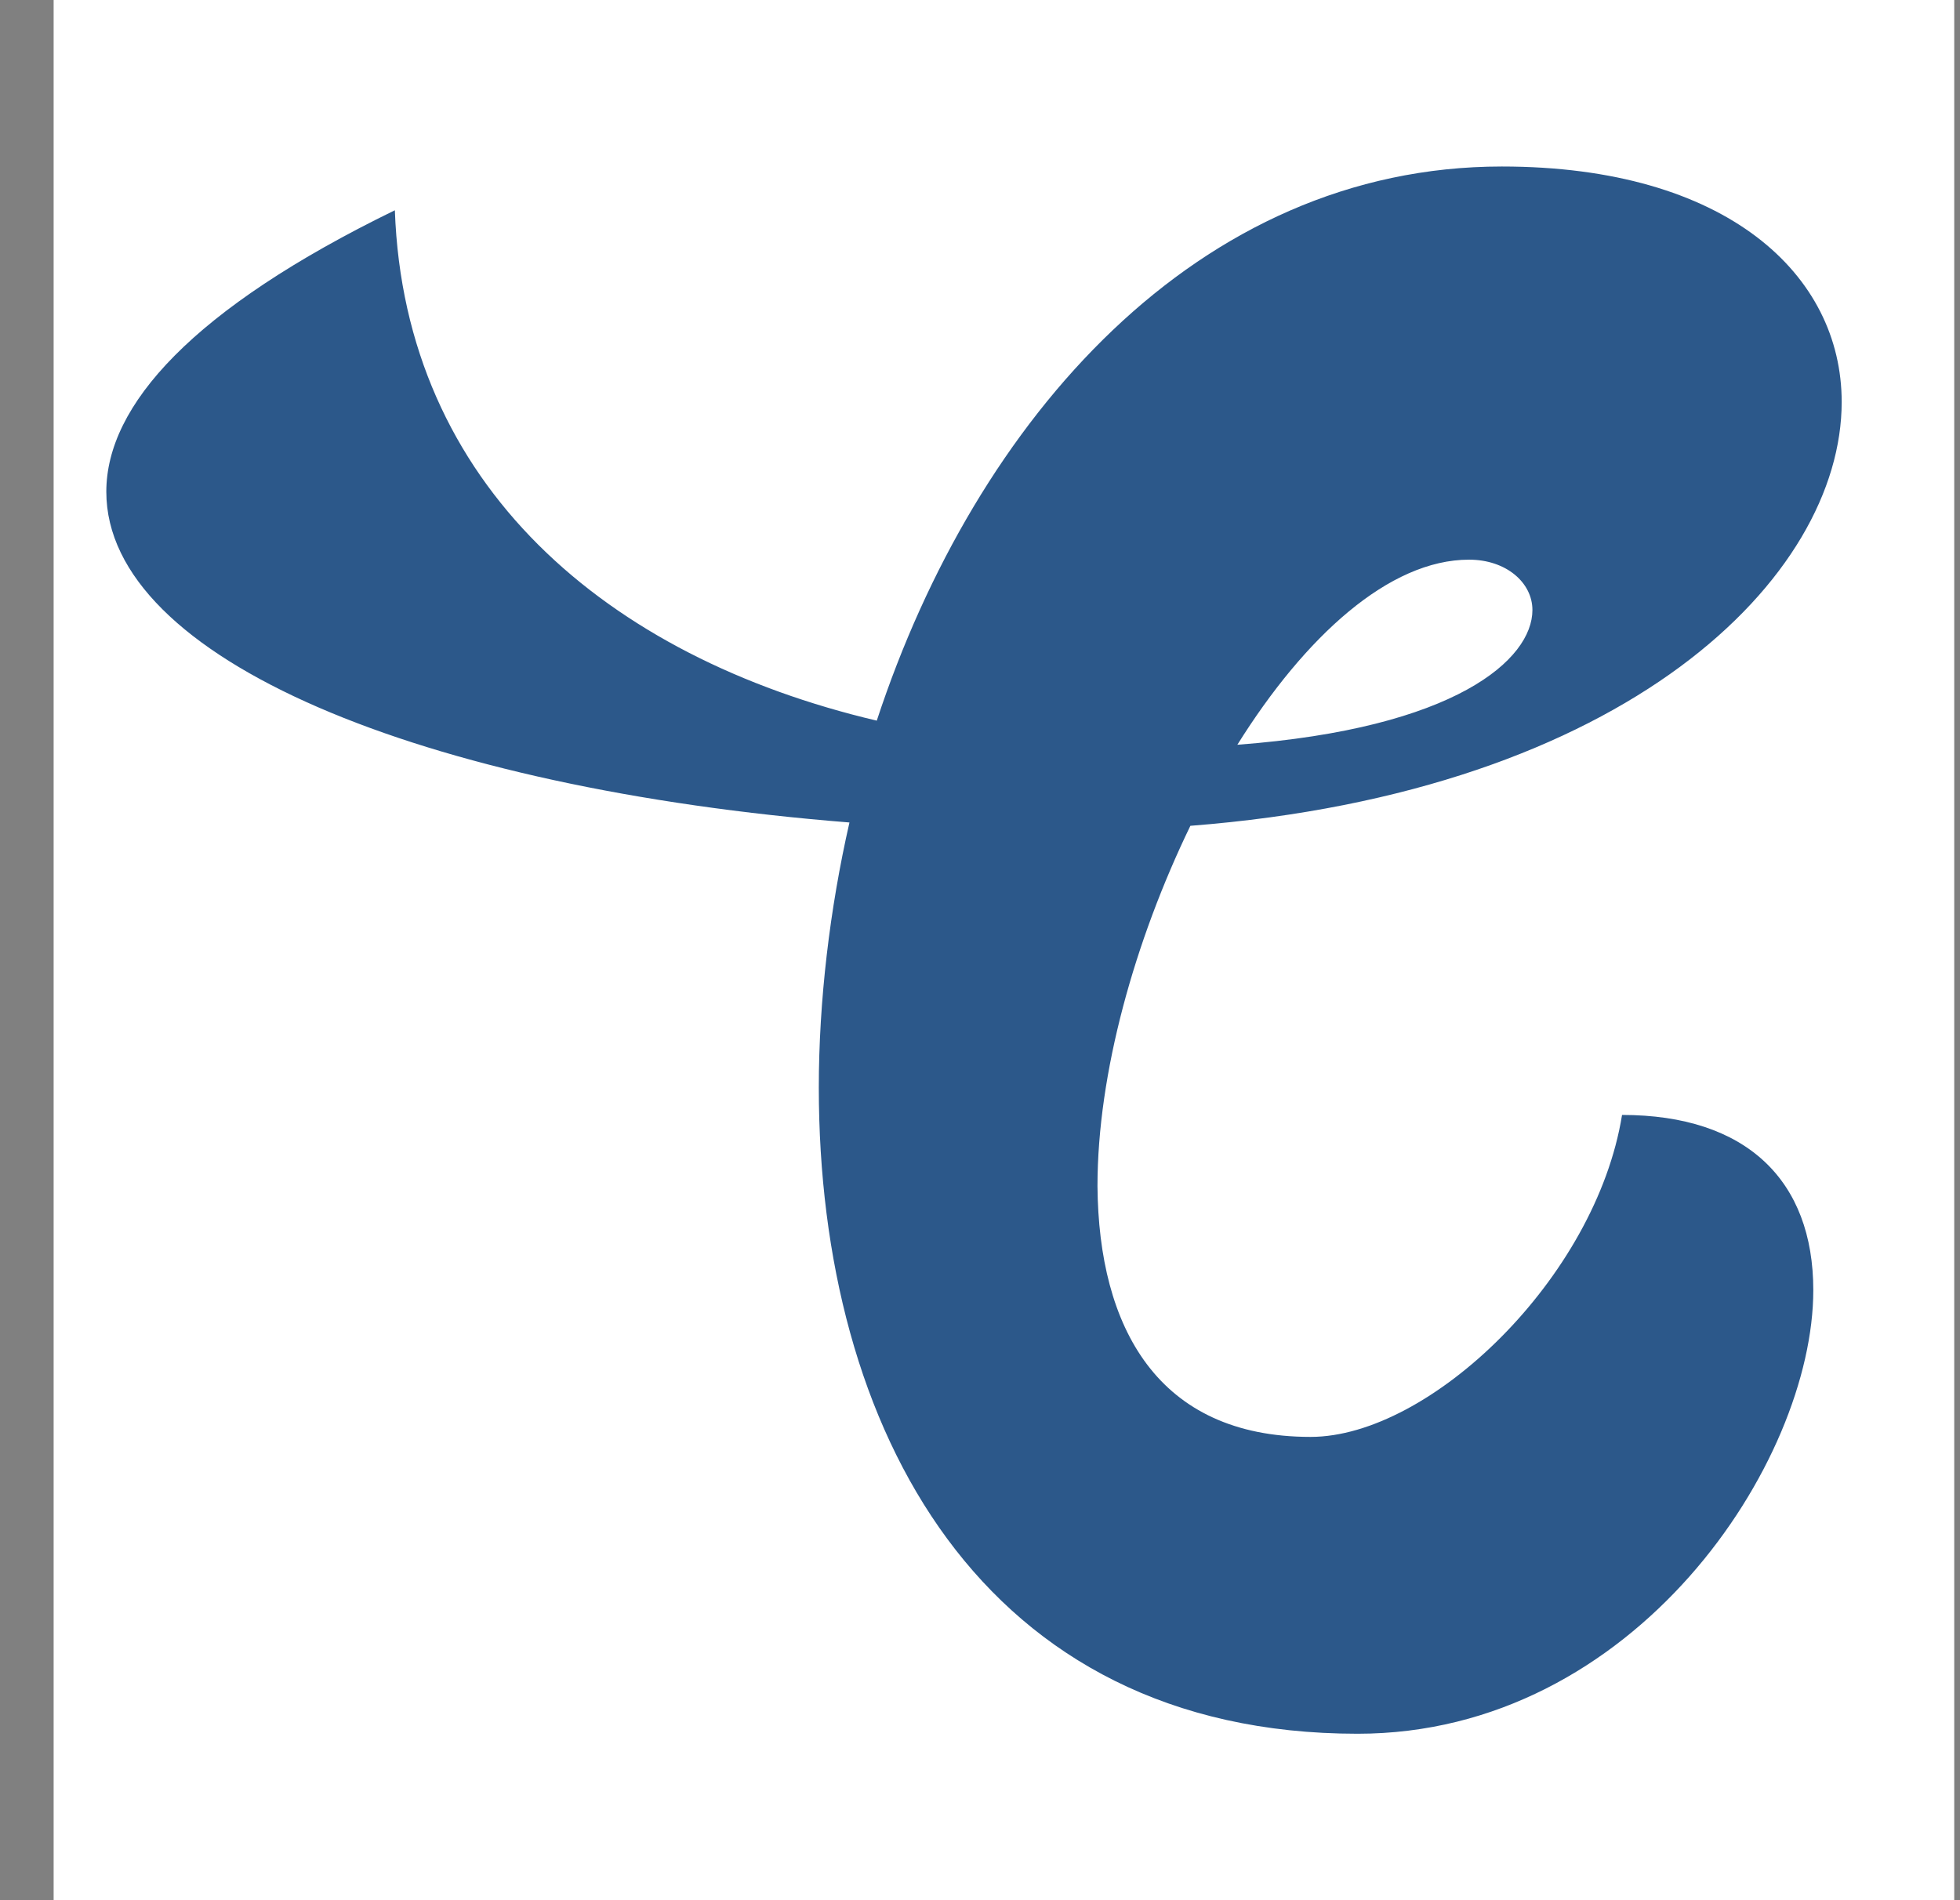
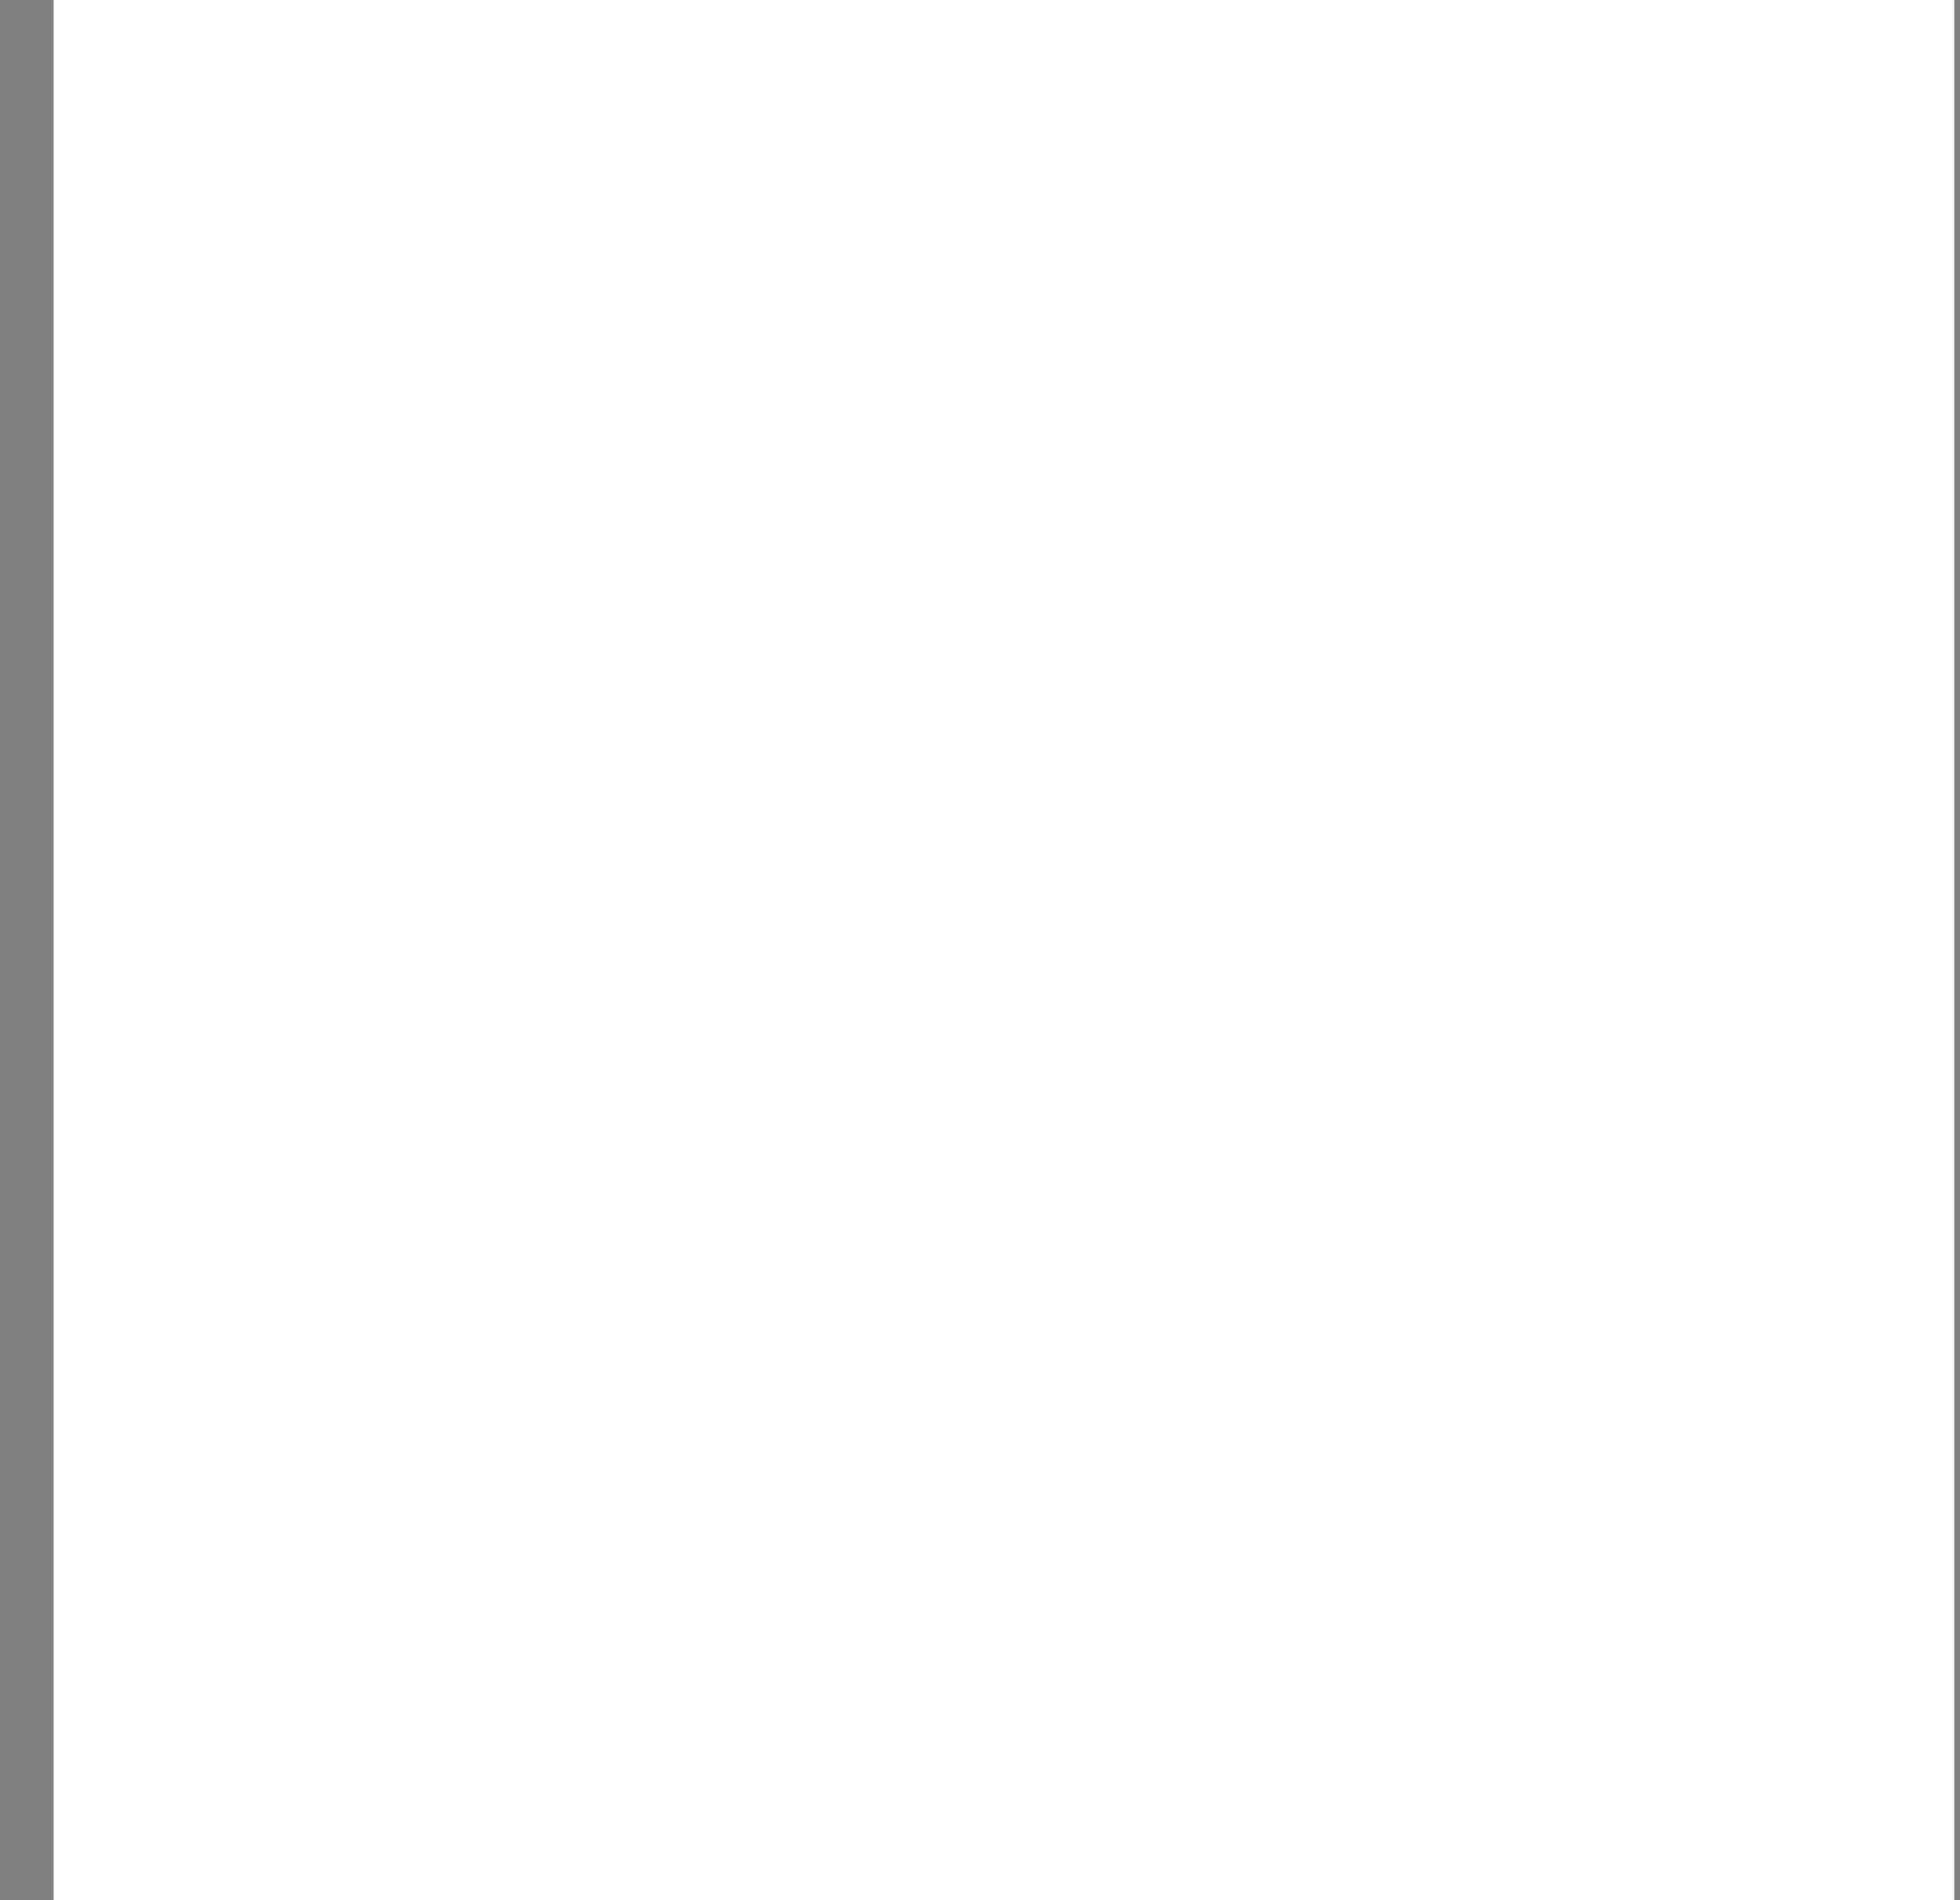
<svg xmlns="http://www.w3.org/2000/svg" width="33" height="32" viewBox="0 0 33 32" fill="none">
  <rect x="0" y="0" width="33" height="32" fill="#808080" stroke="none" />
  <rect width="32" height="32" transform="translate(0.903)" fill="white" />
-   <path fill-rule="evenodd" clip-rule="evenodd" d="M27.31 18.776C26.868 21.524 24.072 24.198 22.066 24.198C19.49 24.198 18.497 22.354 18.478 19.975C18.478 18.075 19.104 15.843 20.042 13.907C27.402 13.335 31.008 9.72 31.008 6.769C31.008 4.629 29.076 2.804 25.286 2.804C20.171 2.804 16.436 7.046 14.762 12.136C10.217 11.066 6.813 8.171 6.648 3.541C3.244 5.201 1.79 6.824 1.79 8.281C1.79 11.103 7.126 13.28 14.302 13.851C13.97 15.308 13.786 16.858 13.786 18.315C13.786 24.069 16.528 29.197 22.857 29.197C27.53 29.197 30.53 24.622 30.53 21.727C30.53 19.882 29.407 18.776 27.31 18.776ZM25.801 10.273C25.801 11.103 24.513 12.265 20.833 12.542C21.974 10.716 23.39 9.425 24.734 9.425C25.359 9.425 25.801 9.812 25.801 10.273Z" fill="#2C588A" />
</svg>